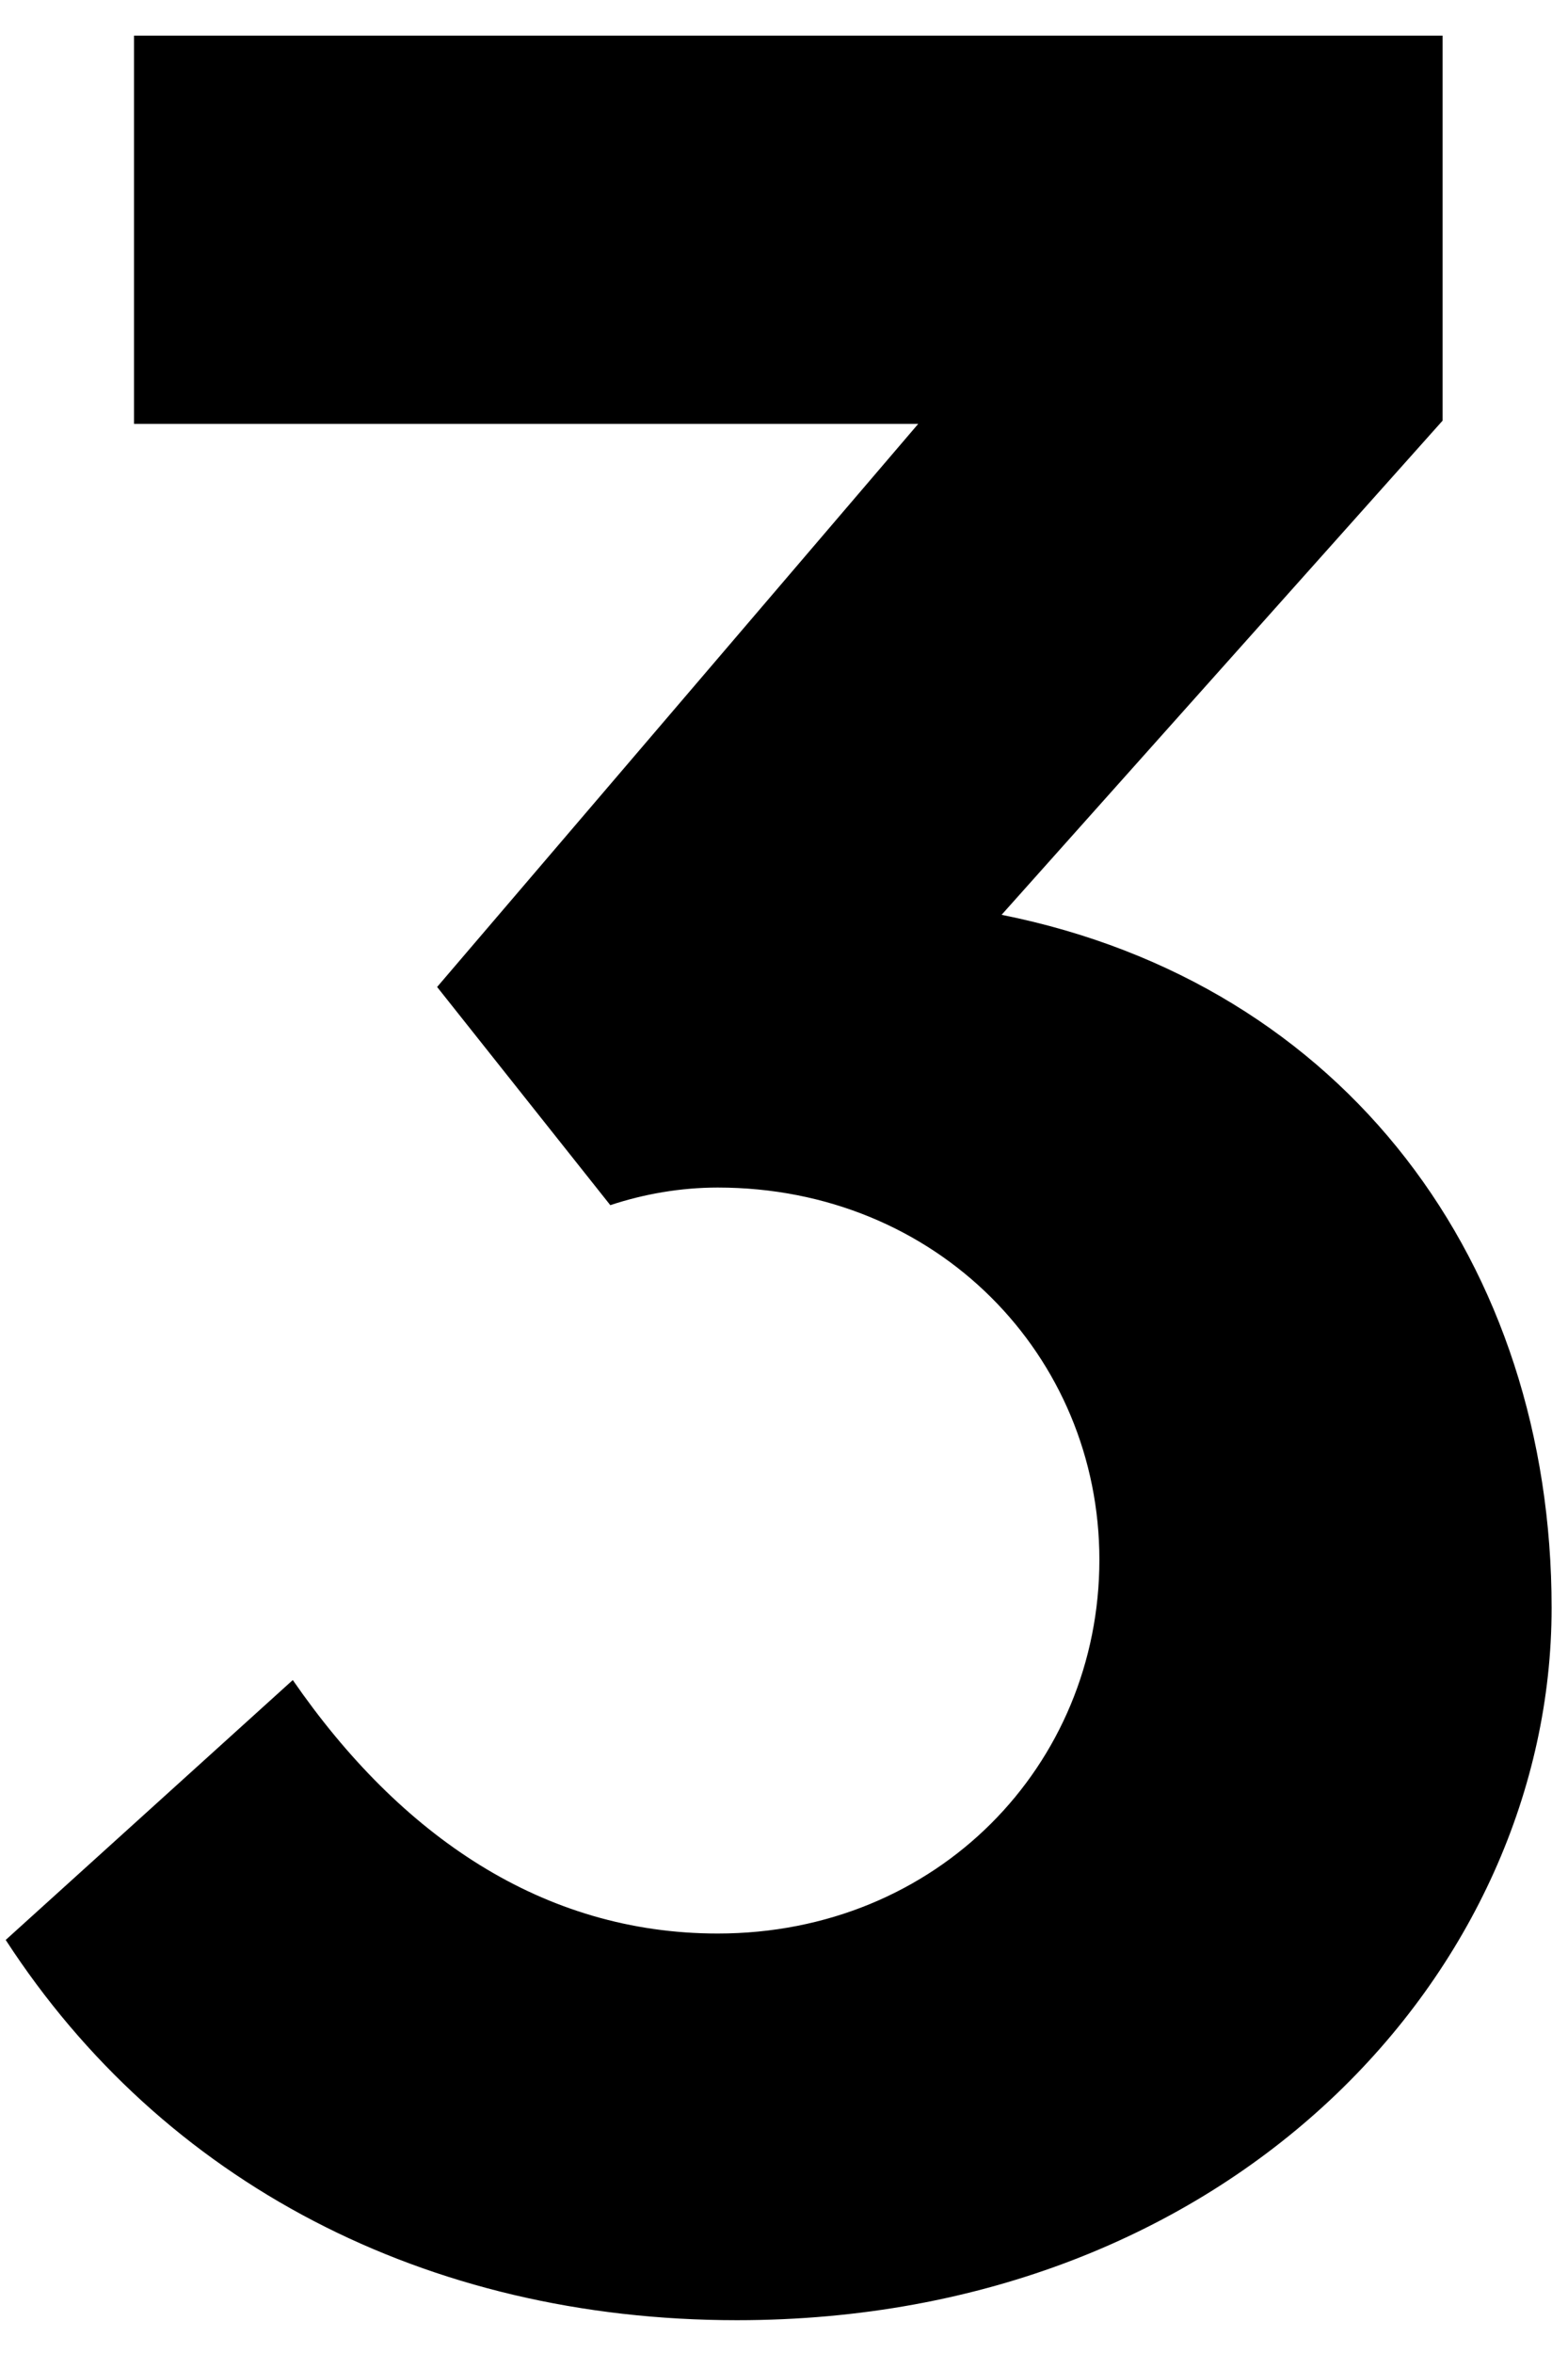
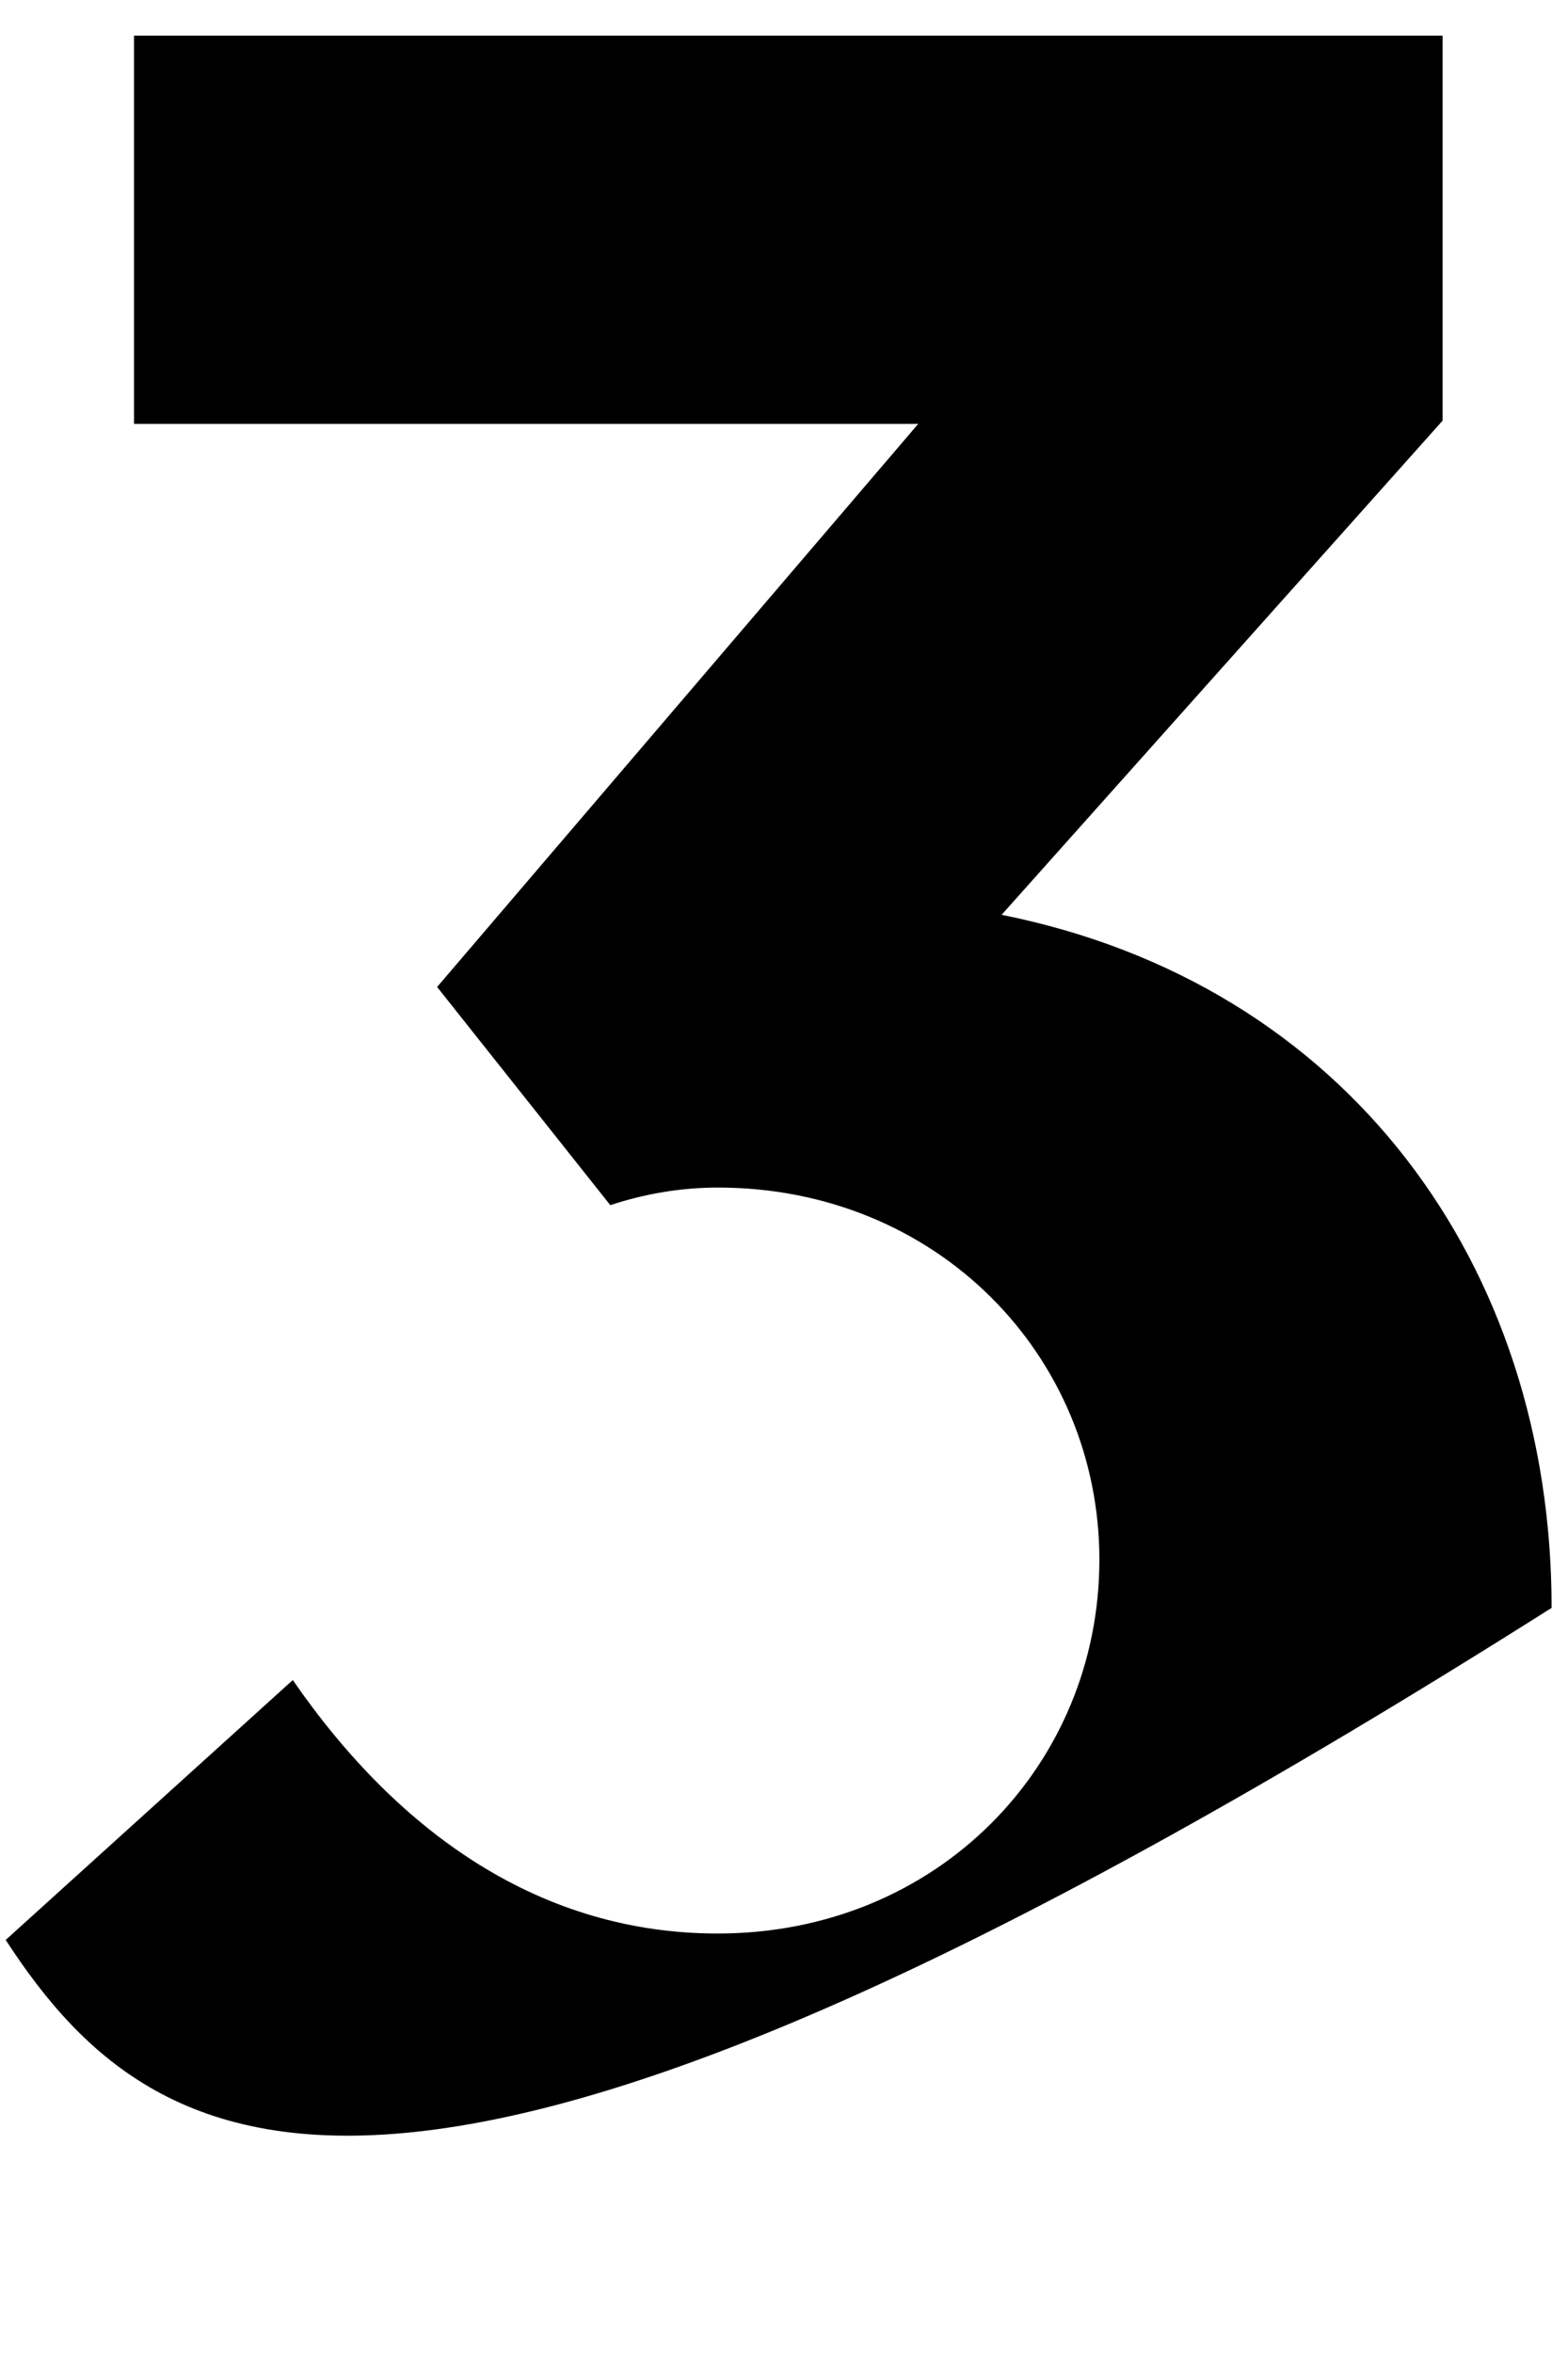
<svg xmlns="http://www.w3.org/2000/svg" width="22" height="33" viewBox="0 0 22 33" fill="none">
-   <path d="M10.07 27.117C13.153 27.117 15.425 24.755 15.425 21.875C15.425 19.017 13.153 16.655 10.07 16.655C9.553 16.655 9.035 16.745 8.563 16.902L6.133 13.842L12.883 5.945H1.88V0.5H20.24V5.9L14.053 12.83C18.89 13.797 21.77 17.735 21.77 22.55C21.77 27.635 17.293 32.54 10.34 32.54C5.975 32.54 2.285 30.605 0.08 27.207L4.108 23.562C5.615 25.745 7.618 27.117 10.07 27.117Z" fill="black" />
+   <path d="M10.07 27.117C13.153 27.117 15.425 24.755 15.425 21.875C15.425 19.017 13.153 16.655 10.07 16.655C9.553 16.655 9.035 16.745 8.563 16.902L6.133 13.842L12.883 5.945H1.88V0.5H20.24V5.9L14.053 12.83C18.89 13.797 21.77 17.735 21.77 22.55C5.975 32.54 2.285 30.605 0.08 27.207L4.108 23.562C5.615 25.745 7.618 27.117 10.07 27.117Z" fill="black" />
</svg>